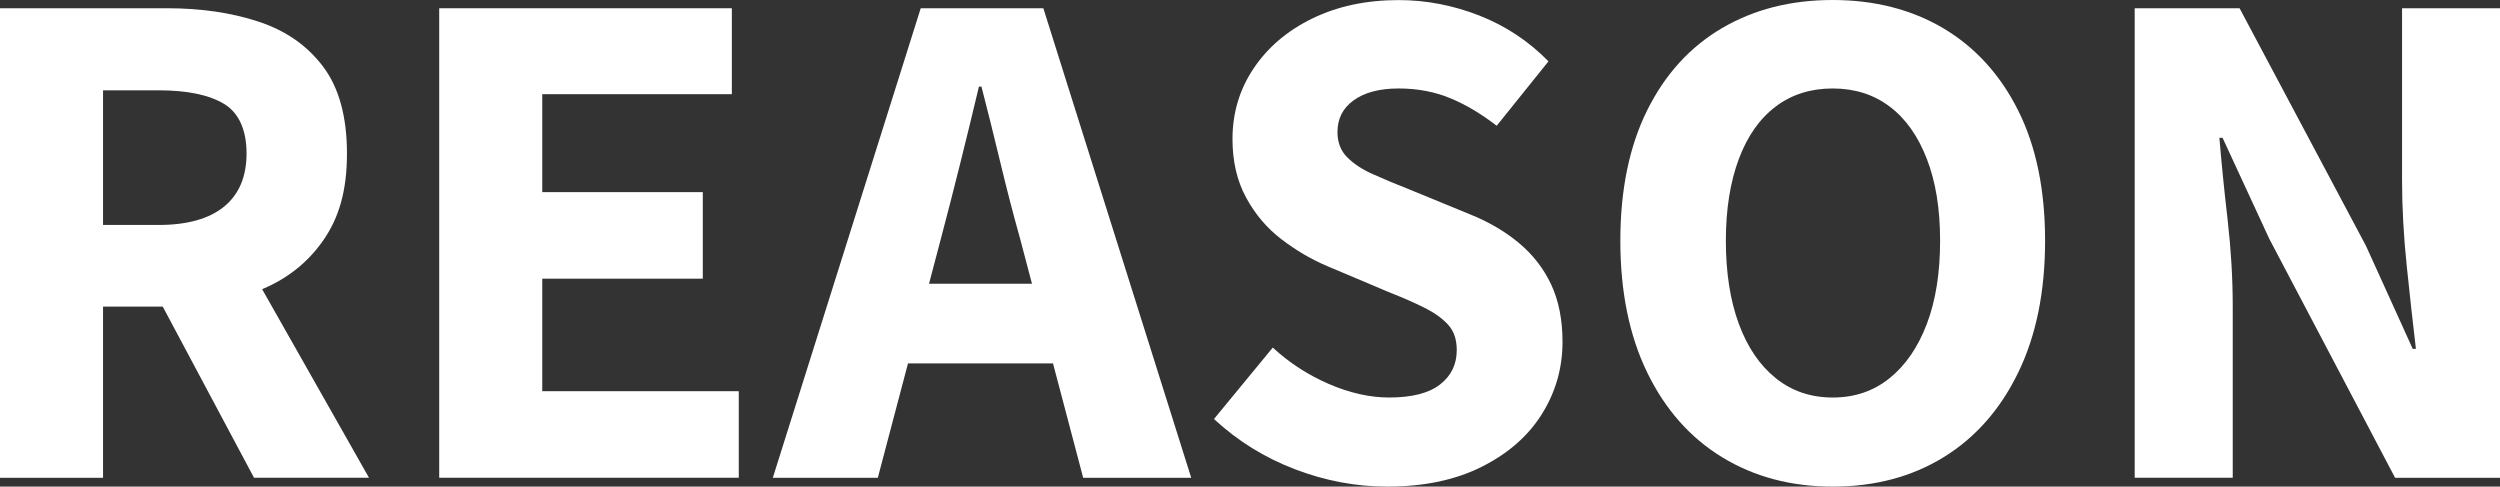
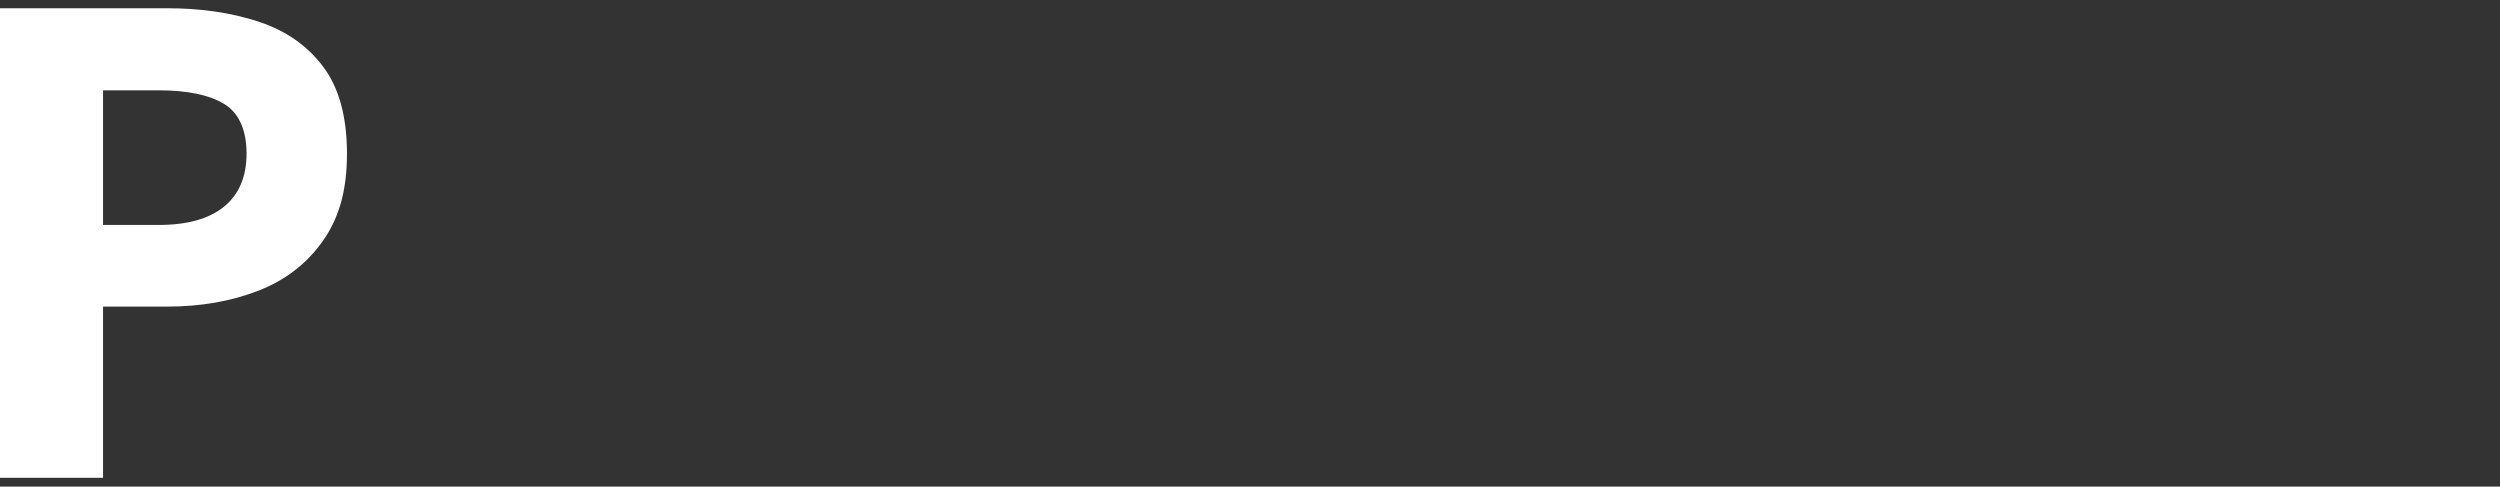
<svg xmlns="http://www.w3.org/2000/svg" id="_レイヤー_2" data-name="レイヤー 2" viewBox="0 0 284.83 55.44">
  <rect x="0" y="0" width="284.83" height="55.44" fill="#333333" stroke="none" />
  <defs>
    <style>
      .cls-1 {
        fill: #fff;
      }
    </style>
  </defs>
  <g id="_レイヤー_1-2" data-name="レイヤー 1">
    <g>
-       <path class="cls-1" d="M0,54.43V.94h19.08c3.79,0,7.24.5,10.33,1.51,3.1,1.01,5.56,2.71,7.38,5.11,1.82,2.4,2.74,5.71,2.74,9.94s-.91,7.34-2.74,9.94c-1.82,2.59-4.28,4.49-7.38,5.69-3.1,1.2-6.54,1.8-10.33,1.8h-7.34v19.51H0ZM11.74,25.63h6.34c3.26,0,5.75-.7,7.45-2.09,1.7-1.39,2.56-3.41,2.56-6.05s-.85-4.62-2.56-5.65c-1.7-1.03-4.19-1.55-7.45-1.55h-6.34v15.34ZM28.94,54.43l-12.02-22.54,8.06-7.56,17.06,30.1h-13.1Z" />
-       <path class="cls-1" d="M50.04,54.43V.94h33.34v9.79h-21.6v11.16h18.29v9.86h-18.29v12.82h22.39v9.86h-34.13Z" />
-       <path class="cls-1" d="M88.05,54.43L104.9.94h13.97l16.85,53.5h-12.31l-7.2-27.29c-.77-2.74-1.51-5.6-2.23-8.6-.72-3-1.44-5.89-2.16-8.68h-.29c-.67,2.83-1.38,5.74-2.12,8.71-.74,2.98-1.48,5.83-2.2,8.57l-7.2,27.29h-11.95ZM99,41.4v-9.07h25.63v9.07h-25.63Z" />
-       <path class="cls-1" d="M158.04,55.44c-3.55,0-7.06-.66-10.51-1.98-3.46-1.32-6.53-3.23-9.22-5.72l6.7-8.14c1.87,1.73,4,3.11,6.37,4.14,2.38,1.03,4.67,1.55,6.88,1.55,2.59,0,4.52-.49,5.8-1.48,1.27-.98,1.91-2.29,1.91-3.92,0-1.2-.32-2.16-.97-2.88-.65-.72-1.55-1.37-2.7-1.94-1.15-.58-2.52-1.18-4.1-1.8l-6.98-2.95c-1.82-.77-3.56-1.79-5.22-3.06-1.66-1.27-3-2.85-4.03-4.75-1.03-1.9-1.55-4.12-1.55-6.66,0-2.98.8-5.66,2.41-8.06,1.61-2.4,3.84-4.3,6.7-5.69,2.86-1.39,6.13-2.09,9.83-2.09,3.12,0,6.18.59,9.18,1.76,3,1.18,5.63,2.92,7.88,5.22l-5.9,7.34c-1.73-1.34-3.48-2.39-5.26-3.13-1.78-.74-3.74-1.12-5.9-1.12s-3.86.44-5.11,1.33c-1.25.89-1.87,2.1-1.87,3.64,0,1.15.36,2.1,1.08,2.84.72.74,1.69,1.39,2.92,1.94,1.22.55,2.63,1.14,4.21,1.76l6.84,2.81c2.16.86,4.03,1.96,5.62,3.28,1.58,1.32,2.81,2.89,3.67,4.72.86,1.83,1.3,4.01,1.3,6.55,0,2.98-.78,5.71-2.34,8.21-1.56,2.5-3.84,4.5-6.84,6.01-3,1.51-6.59,2.27-10.76,2.27Z" />
-       <path class="cls-1" d="M208.8,55.44c-4.75,0-8.95-1.12-12.6-3.35-3.65-2.23-6.49-5.45-8.53-9.65-2.04-4.2-3.06-9.2-3.06-15.01s1.02-10.76,3.06-14.87c2.04-4.1,4.88-7.22,8.53-9.36,3.65-2.14,7.85-3.2,12.6-3.2s9.01,1.08,12.64,3.24c3.62,2.16,6.46,5.28,8.5,9.36,2.04,4.08,3.06,9.02,3.06,14.83s-1.02,10.81-3.06,15.01c-2.04,4.2-4.87,7.42-8.5,9.65-3.62,2.23-7.84,3.35-12.64,3.35ZM208.8,45.29c2.5,0,4.66-.73,6.48-2.2,1.82-1.46,3.24-3.53,4.25-6.19,1.01-2.66,1.51-5.82,1.51-9.47s-.5-6.71-1.51-9.32c-1.01-2.62-2.42-4.61-4.25-5.98-1.82-1.37-3.98-2.05-6.48-2.05s-4.66.68-6.48,2.05c-1.82,1.37-3.23,3.36-4.21,5.98-.98,2.62-1.48,5.72-1.48,9.32s.49,6.8,1.48,9.47c.98,2.66,2.39,4.73,4.21,6.19,1.82,1.46,3.98,2.2,6.48,2.2Z" />
-       <path class="cls-1" d="M243.21,54.43V.94h11.95l14.4,27.07,5.33,11.74h.36c-.34-2.83-.68-5.96-1.04-9.4-.36-3.43-.54-6.73-.54-9.9V.94h11.16v53.5h-11.95l-14.33-27.22-5.33-11.52h-.36c.24,2.88.55,6,.94,9.36.38,3.36.58,6.62.58,9.79v19.58h-11.16Z" />
+       <path class="cls-1" d="M0,54.43V.94h19.08c3.79,0,7.24.5,10.33,1.51,3.1,1.01,5.56,2.71,7.38,5.11,1.82,2.4,2.74,5.71,2.74,9.94s-.91,7.34-2.74,9.94c-1.82,2.59-4.28,4.49-7.38,5.69-3.1,1.2-6.54,1.8-10.33,1.8h-7.34v19.51H0ZM11.74,25.63h6.34c3.26,0,5.75-.7,7.45-2.09,1.7-1.39,2.56-3.41,2.56-6.05s-.85-4.62-2.56-5.65c-1.7-1.03-4.19-1.55-7.45-1.55h-6.34v15.34ZM28.94,54.43h-13.1Z" />
    </g>
  </g>
</svg>